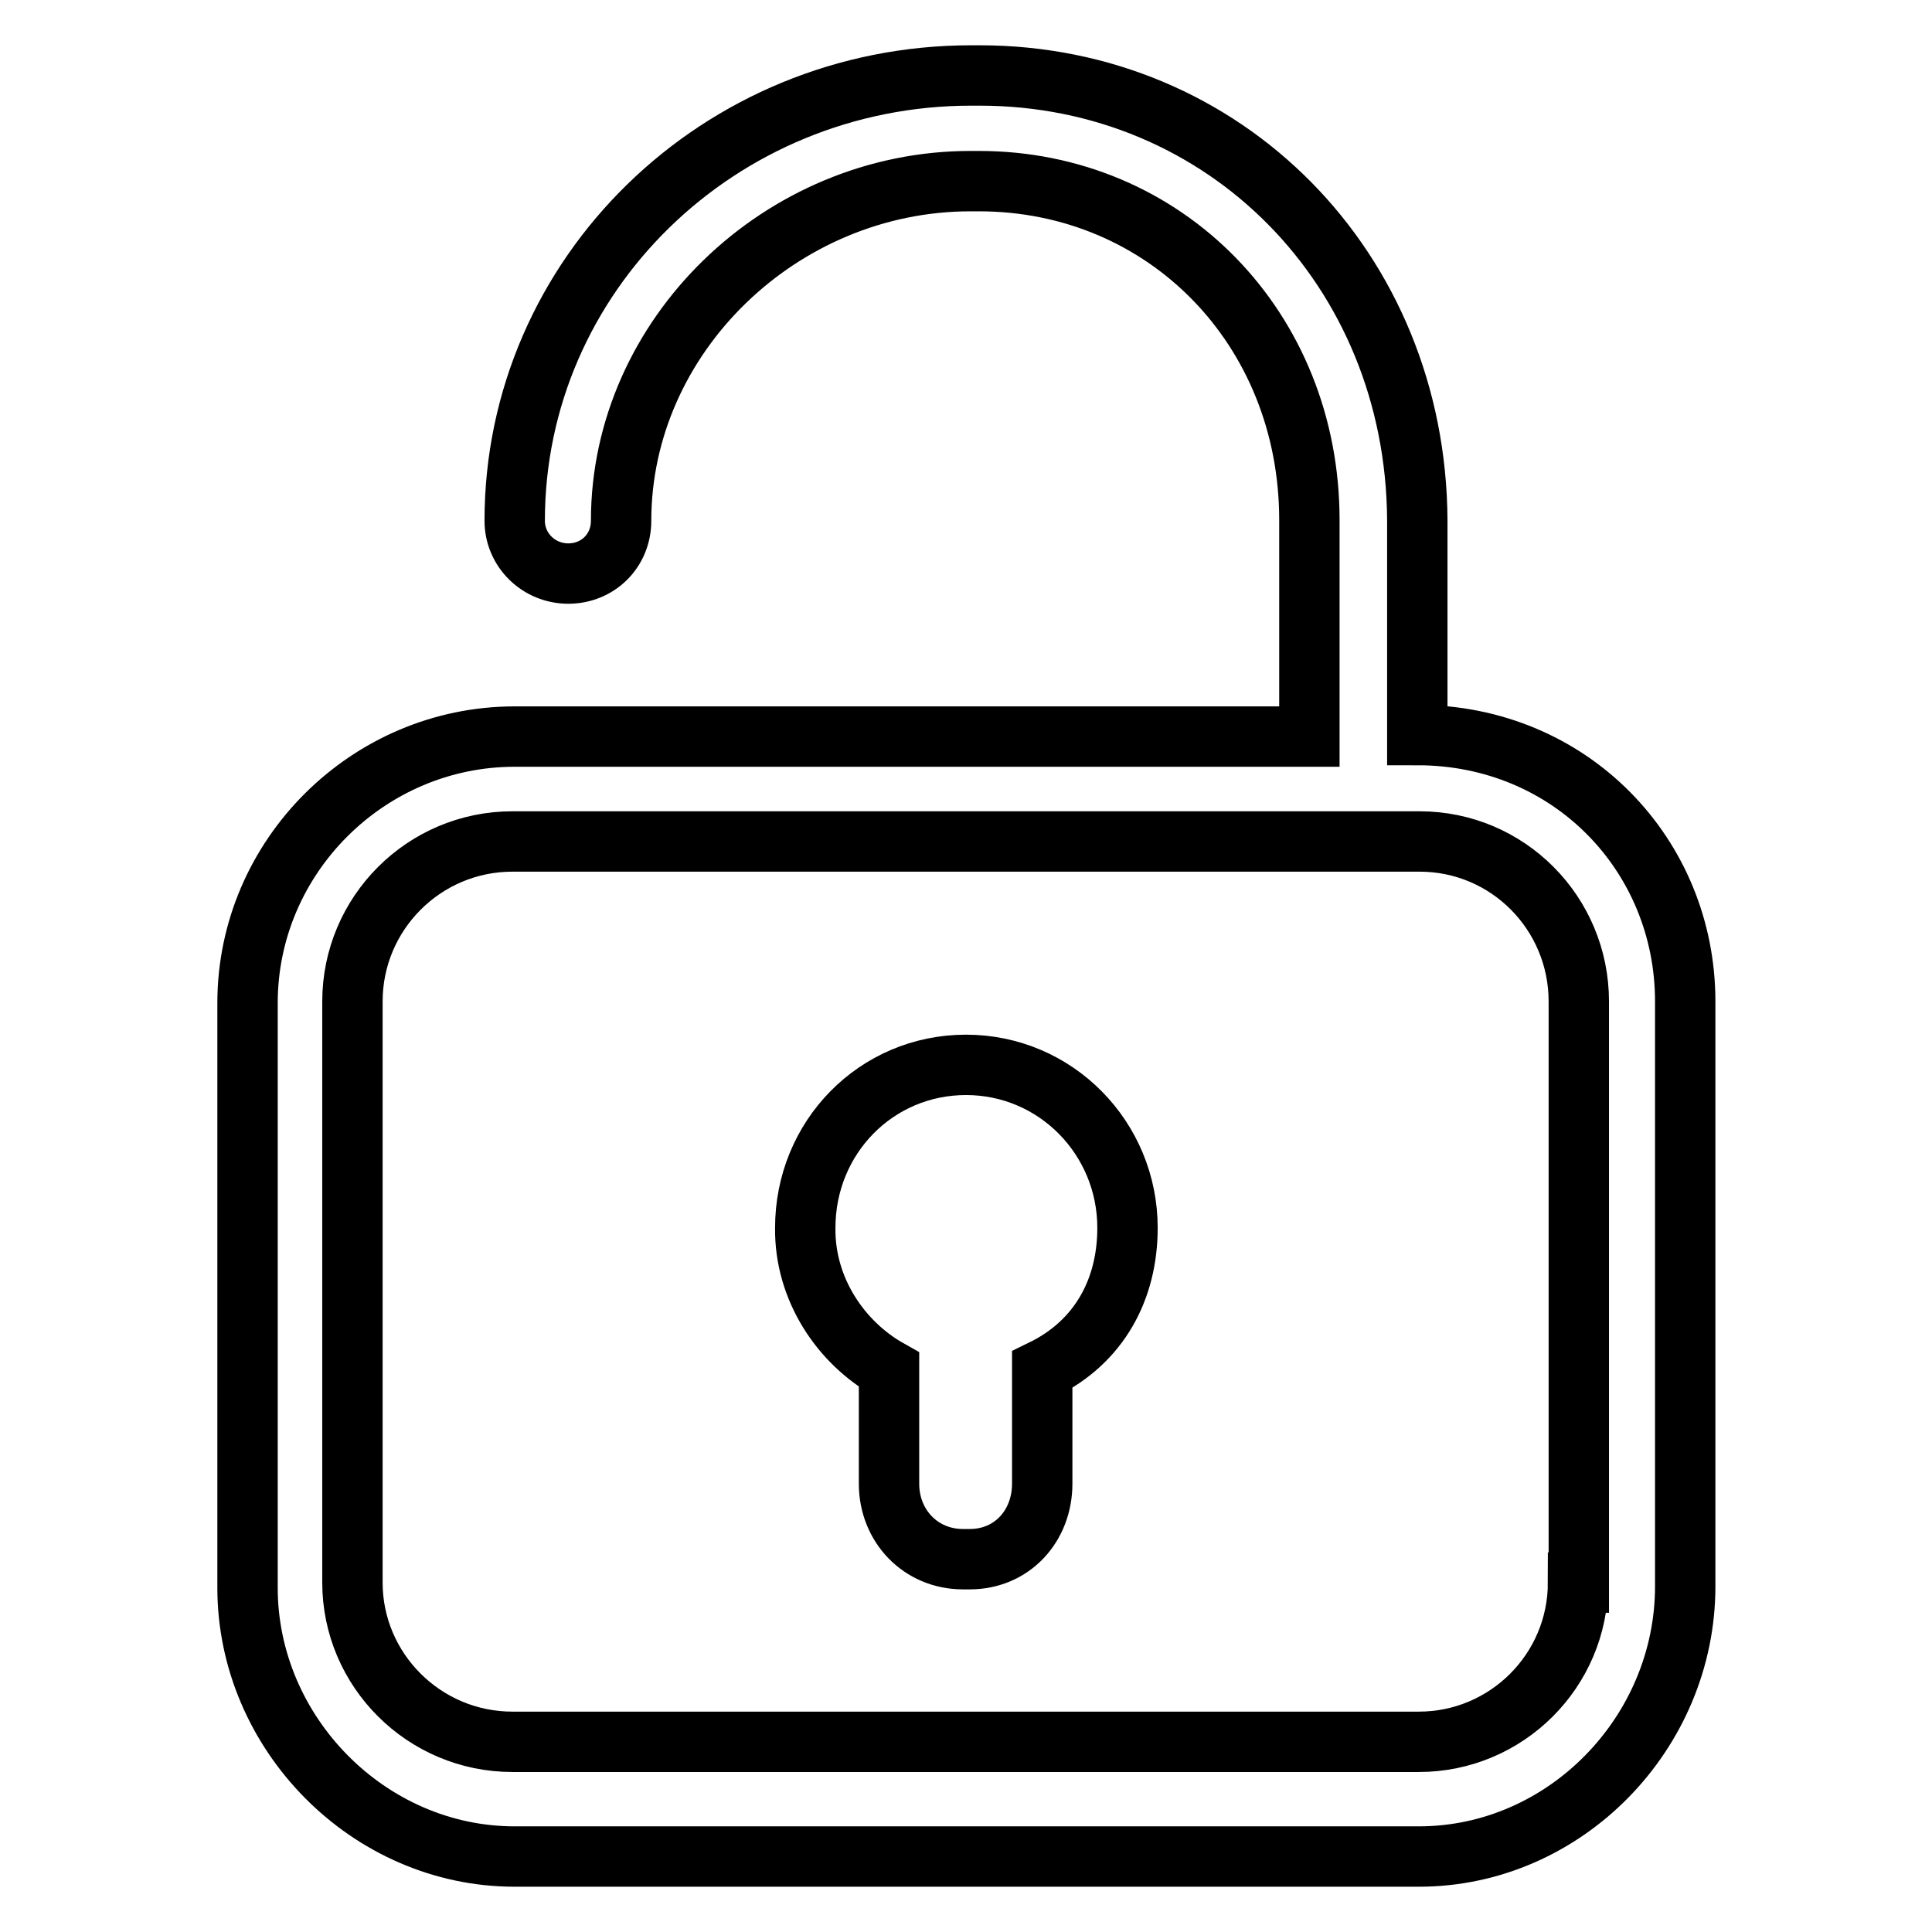
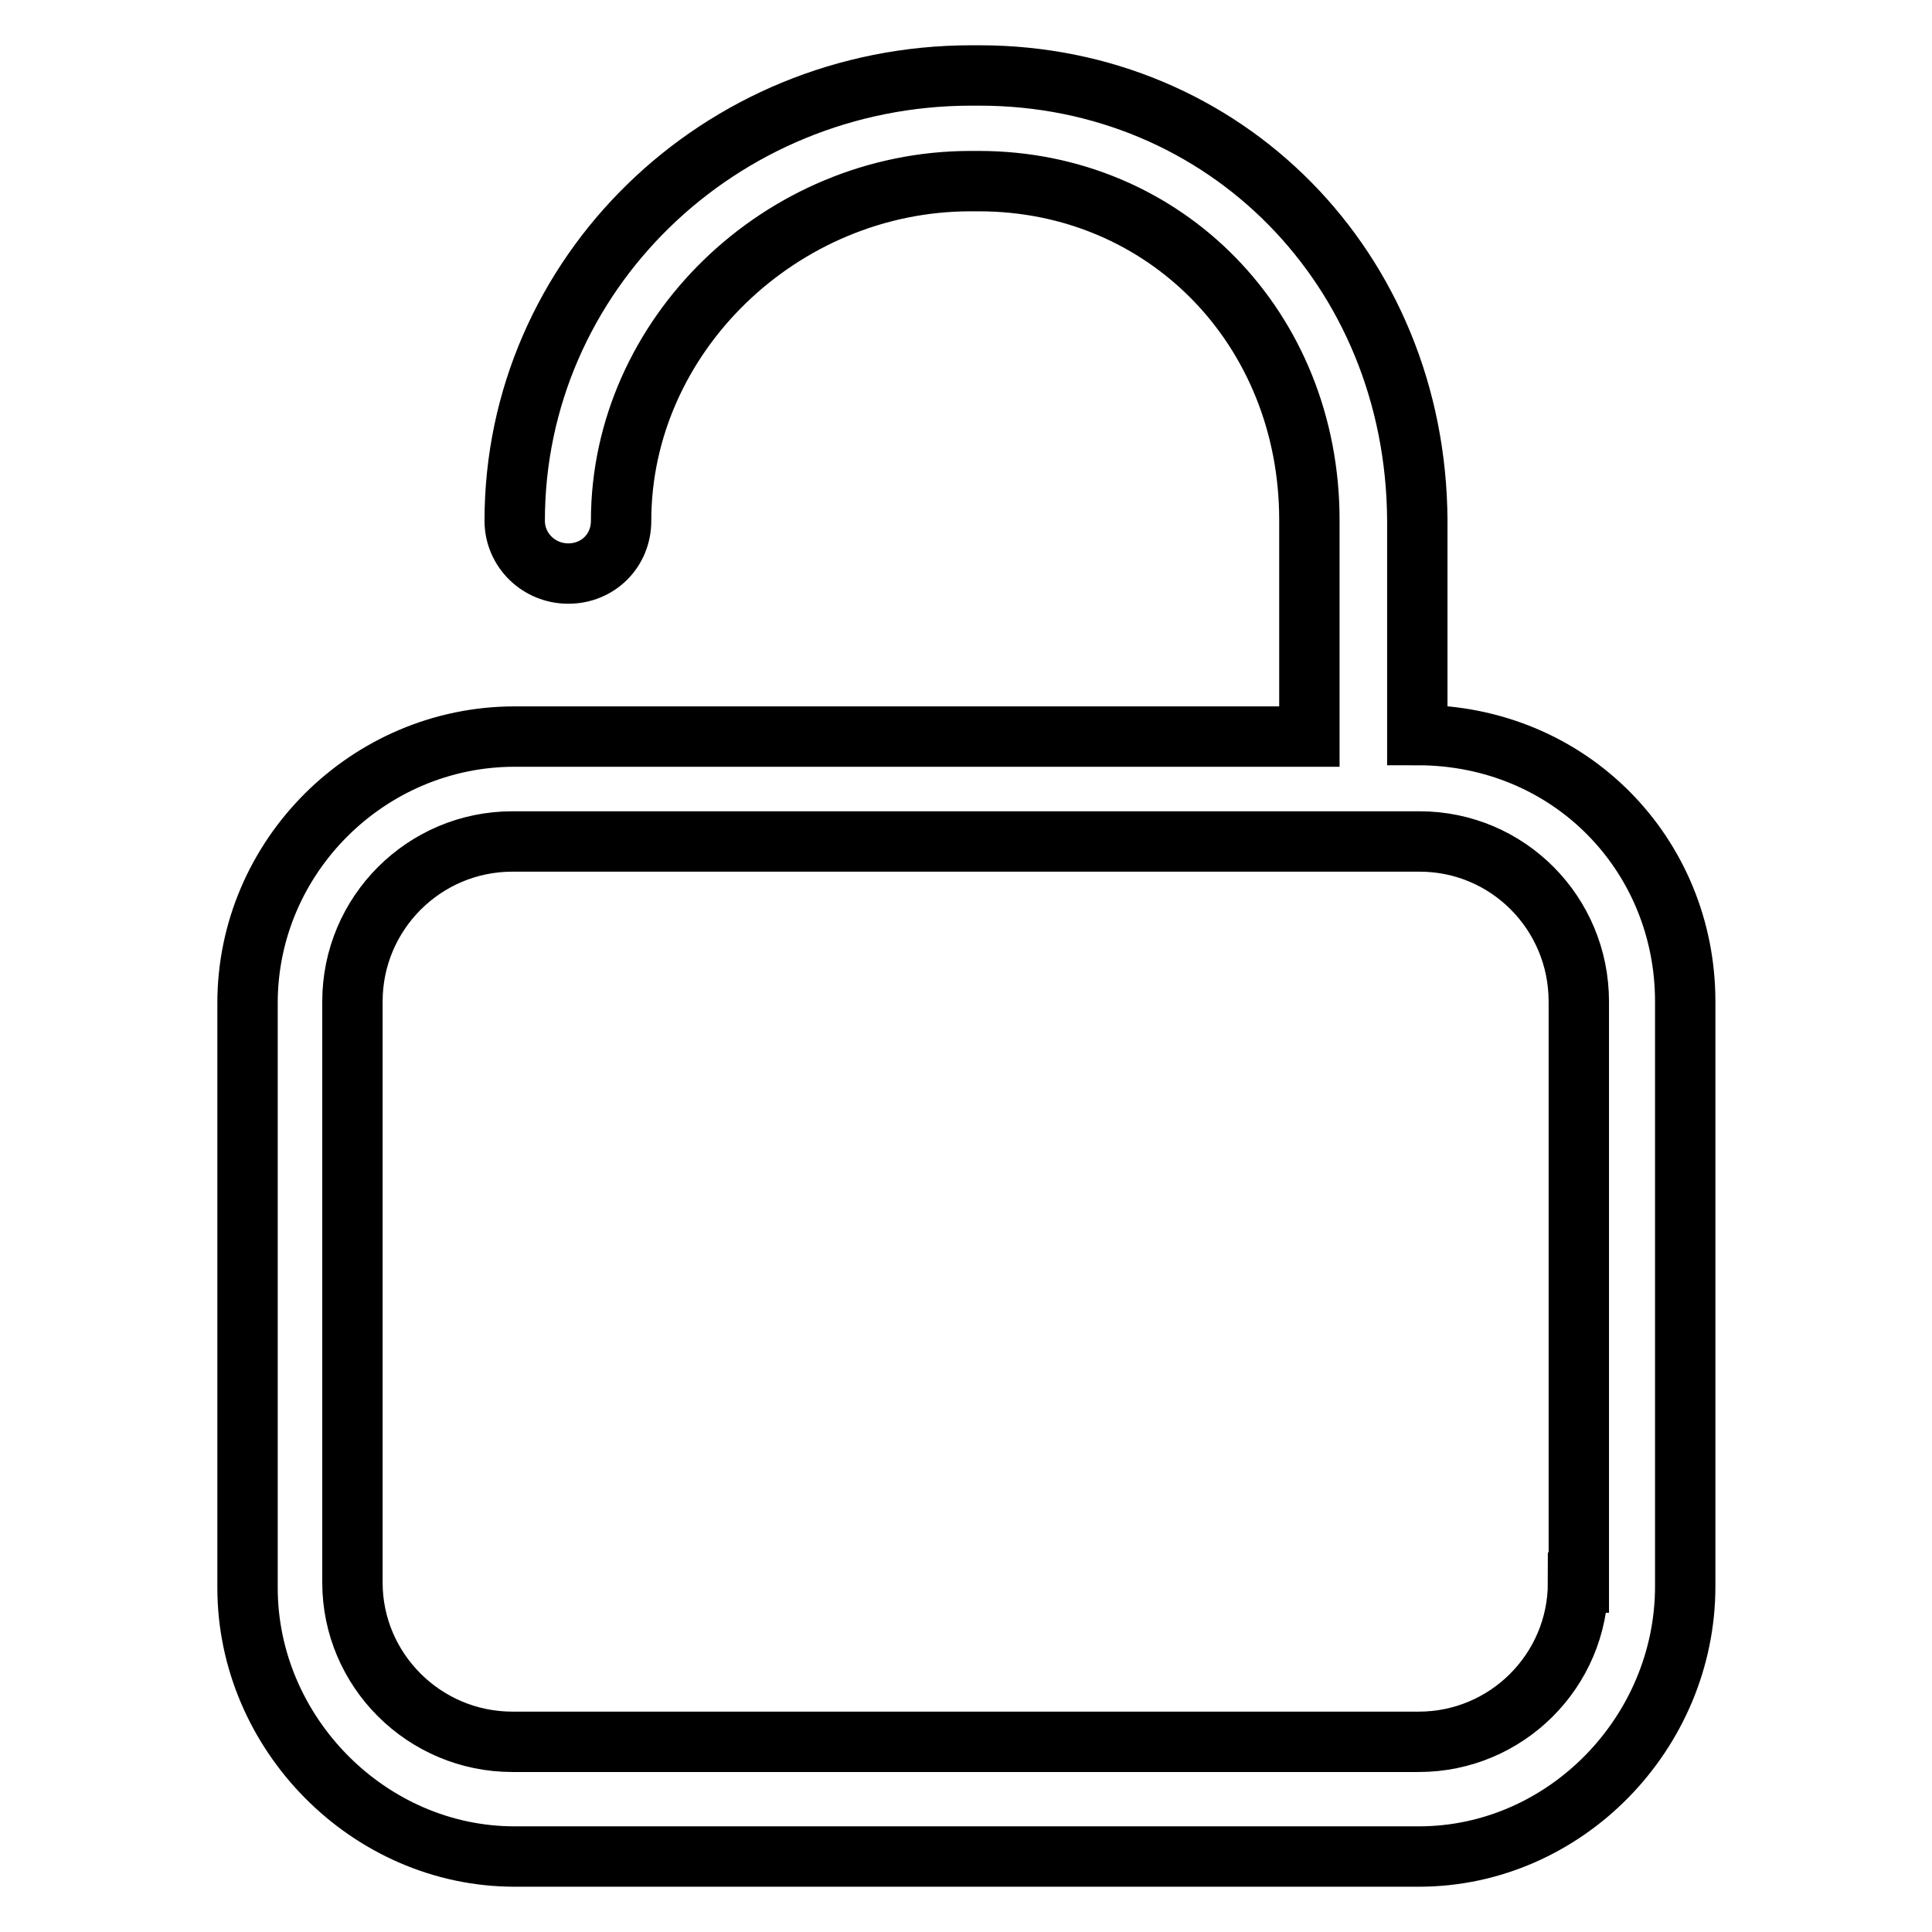
<svg xmlns="http://www.w3.org/2000/svg" version="1.1" x="0px" y="0px" viewBox="0 0 256 256" enable-background="new 0 0 256 256" xml:space="preserve">
  <g>
    <path stroke-width="8" fill-opacity="0" stroke="#000000" d="M68.2,246H188c19.4,0,35.3-16.4,35.3-35.8v-77.5c0-19.4-15.2-35.3-35.5-35.3V68.9 C187.6,35.6,162.3,10,129.8,10h-1.1c-33.4,0-60.5,26.4-60.5,59c0,3.9,3.2,7,7.1,7c3.9,0,7-3,7-7c0-24.5,21.2-45,46.3-45h1.1 c24.7,0,43.8,19.5,43.8,44.9v28.7H68.2c-19.4,0-35.4,15.9-35.4,35.3v77.5C32.8,229.6,48.8,246,68.2,246L68.2,246z M209.1,209.7 c0,11.7-9.5,21.1-21.1,21.1H67.9c-11.7,0-21.2-9.5-21.2-21.1v-77c0-11.7,9.5-21.2,21.2-21.2h120.2c11.7,0,21.1,9.5,21.1,21.2V209.7 z" />
-     <path stroke-width="8" fill-opacity="0" stroke="#000000" d="M117.8,181.5v15.1c0,5.6,4.2,10,9.8,10h0.9c5.6,0,9.6-4.4,9.6-10v-15.1c7.6-3.7,11.3-10.7,11.3-18.8 c0-11.9-9.5-21.6-21.4-21.6c-11.9,0-21.3,9.6-21.3,21.6C106.6,170.8,111.4,177.9,117.8,181.5z" />
  </g>
</svg>